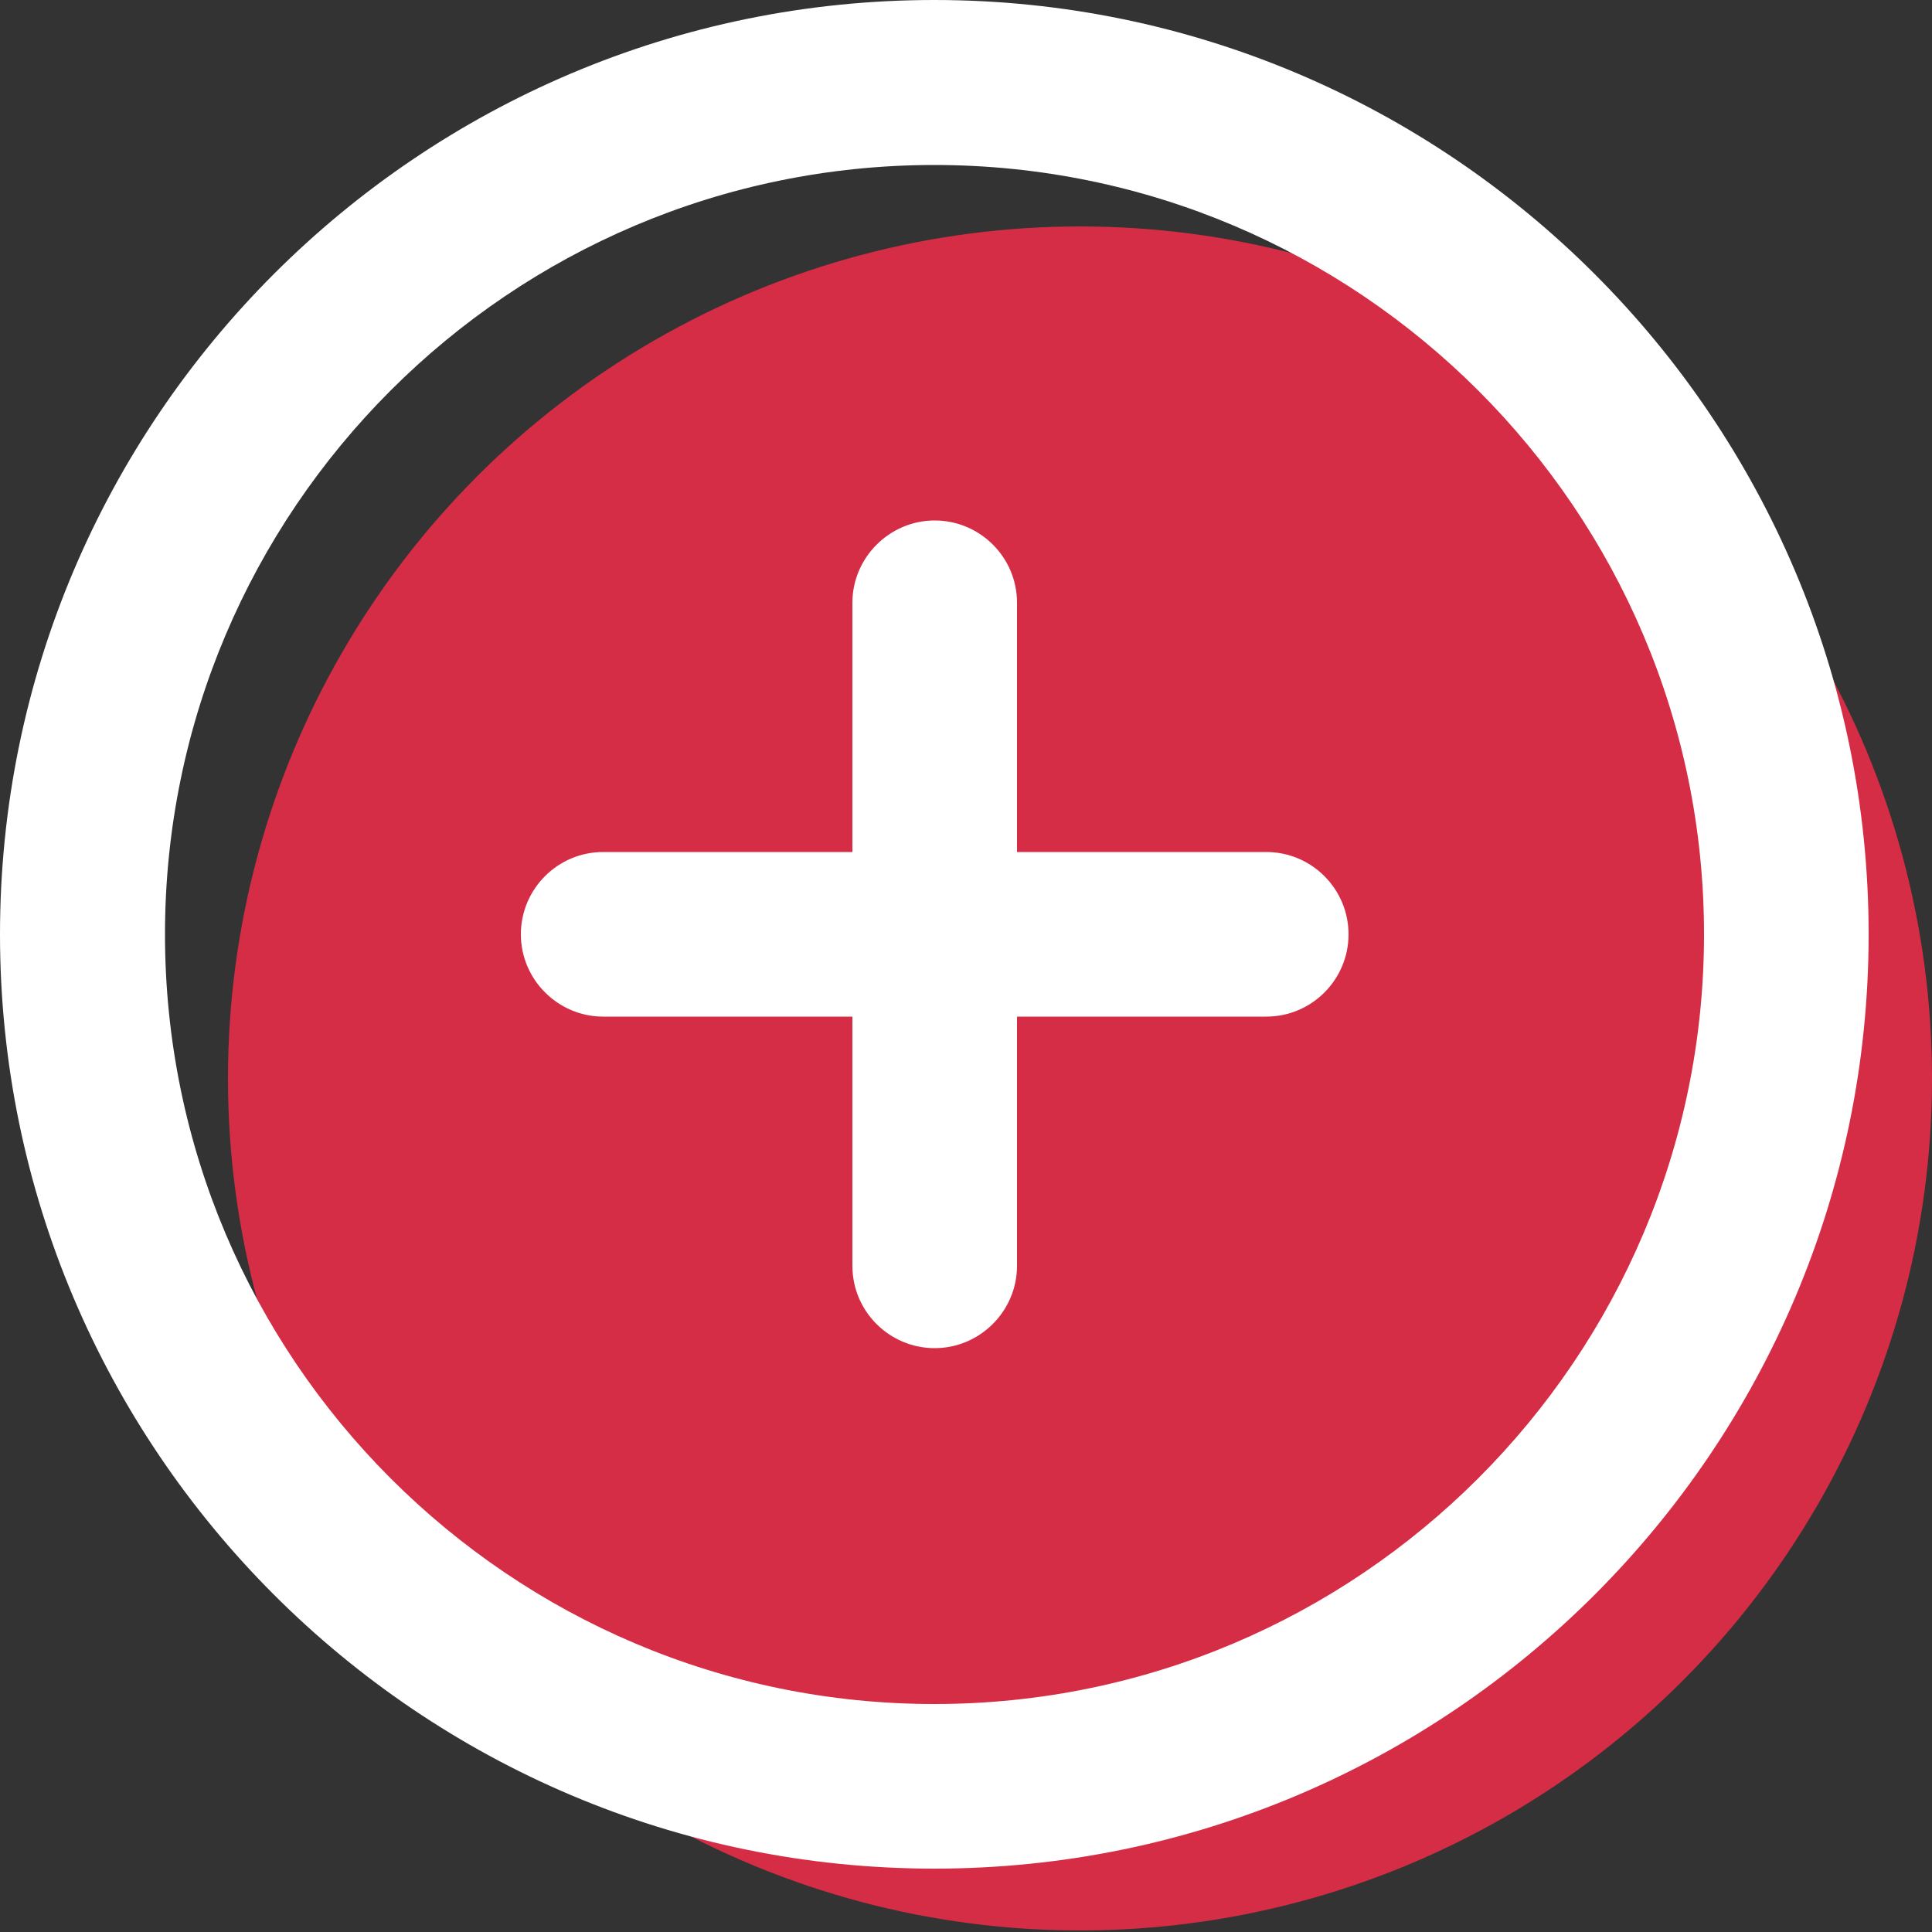
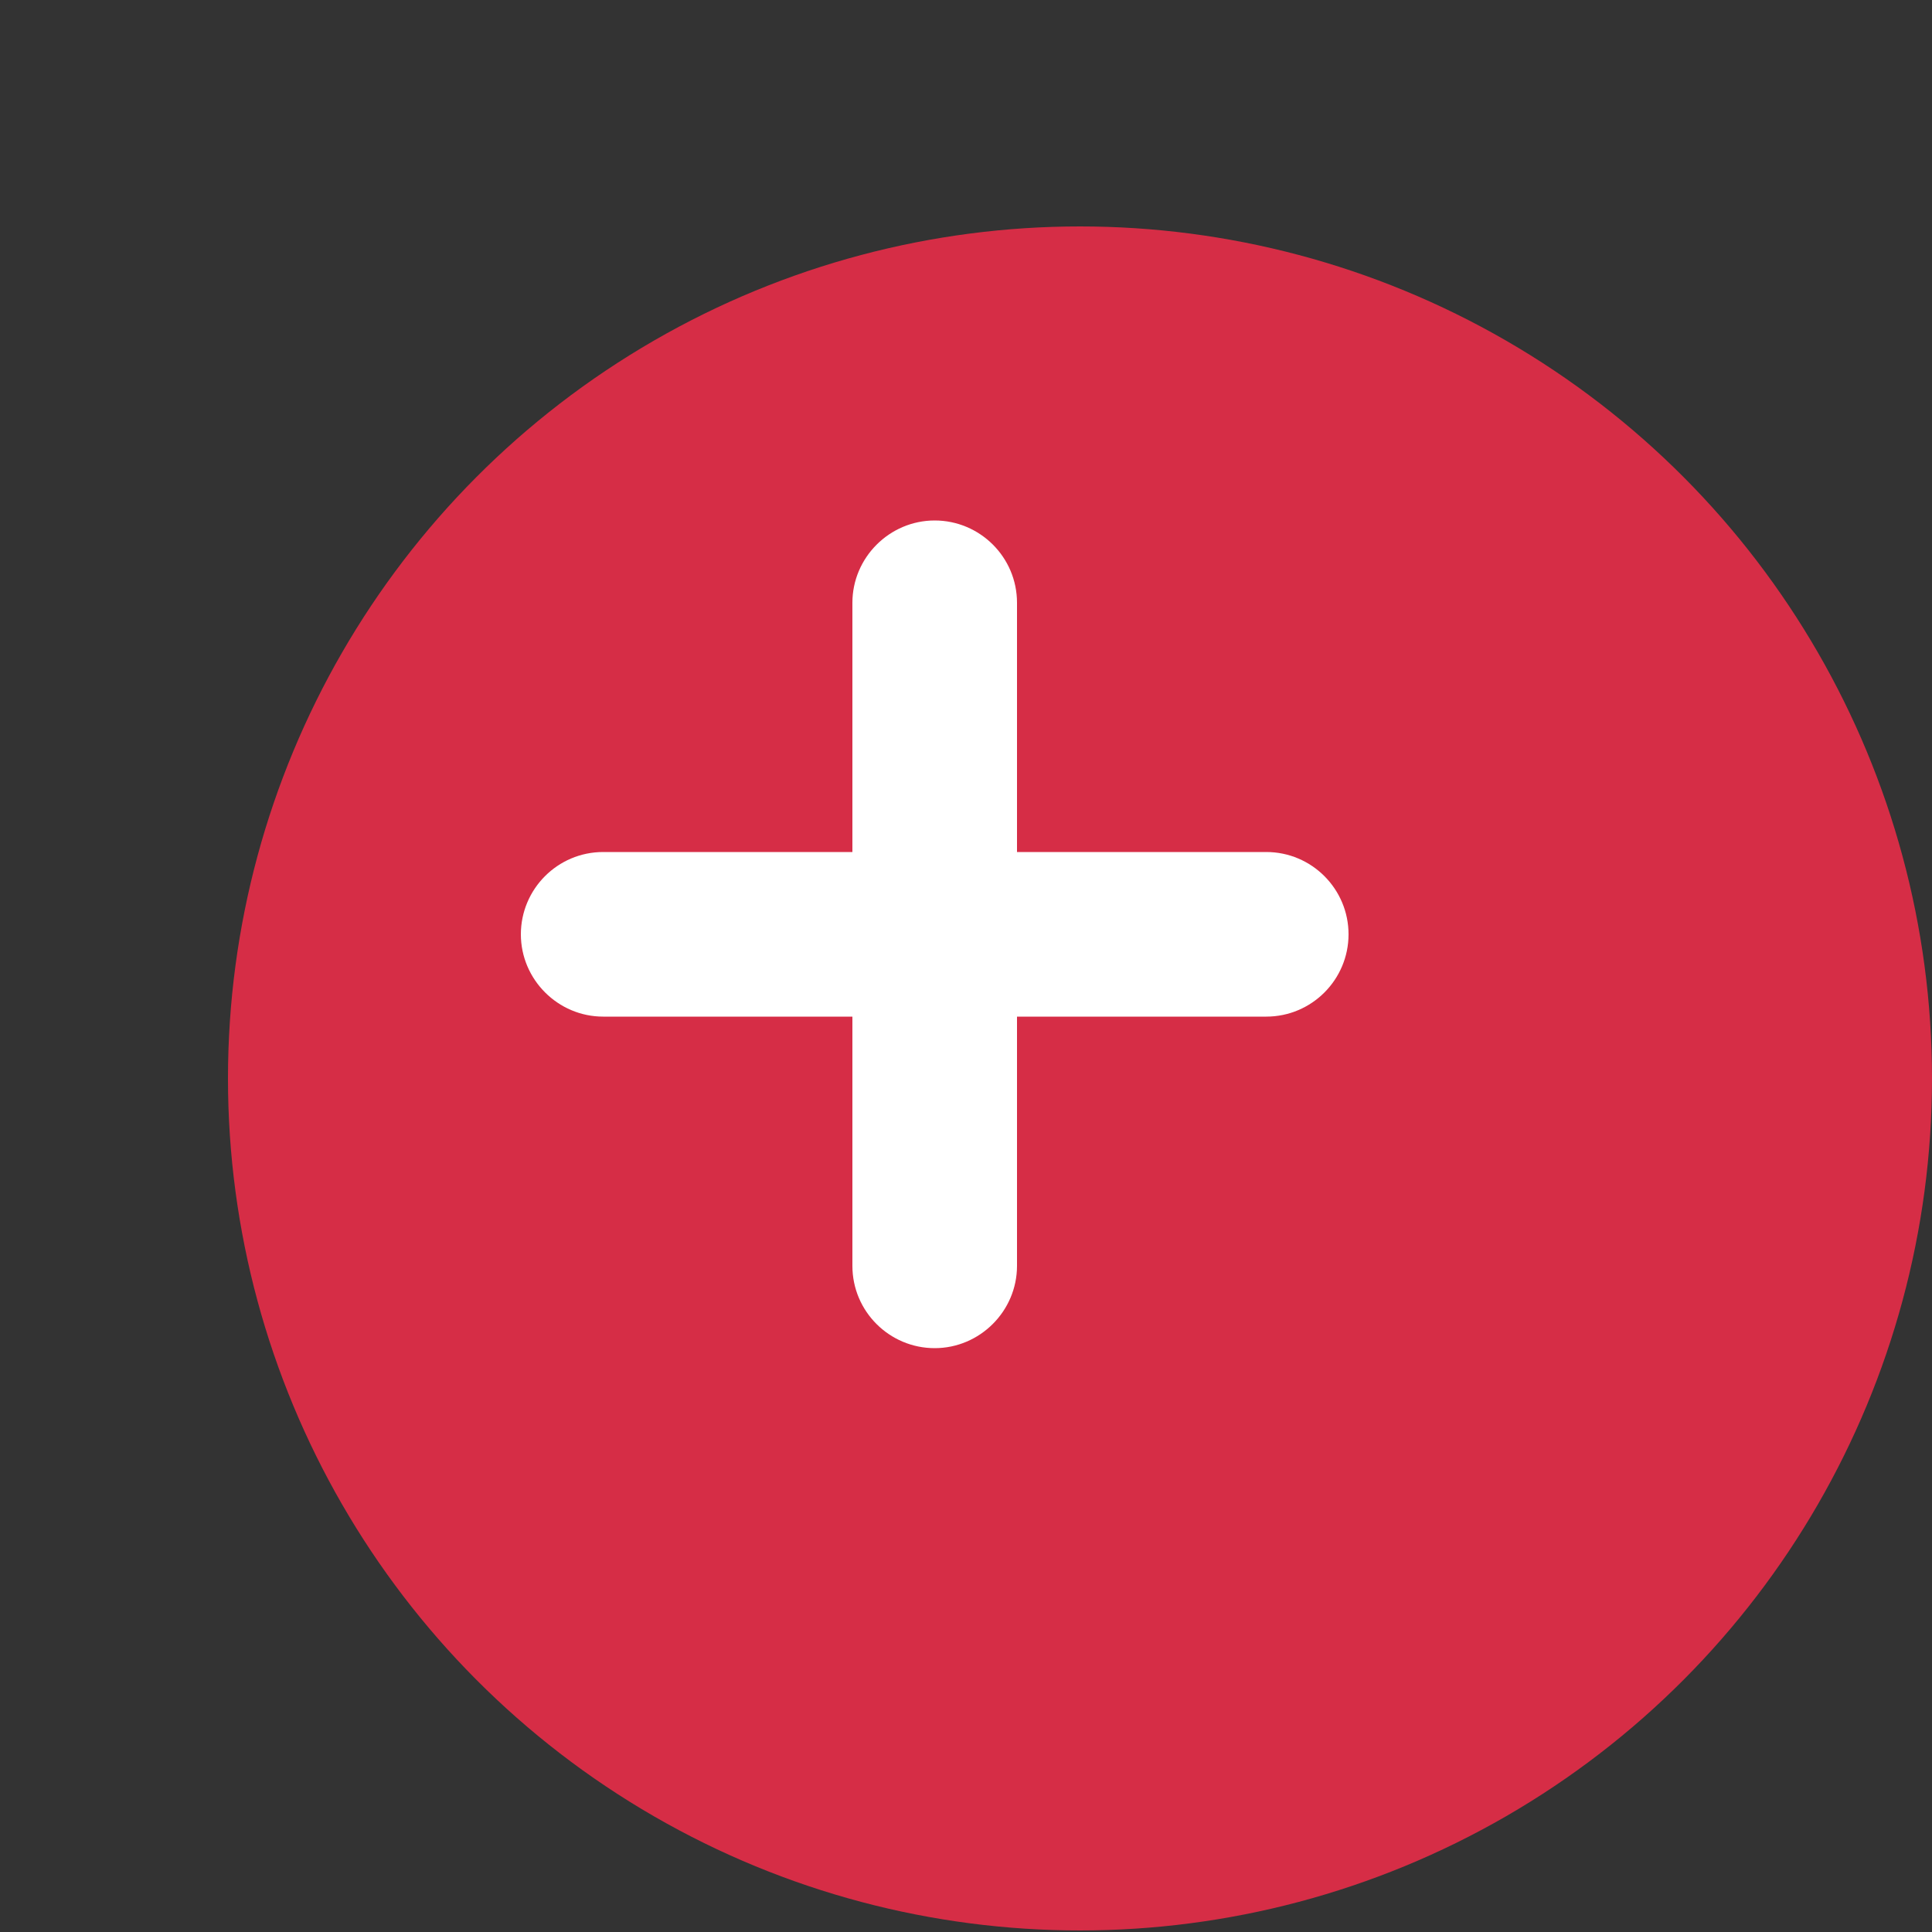
<svg xmlns="http://www.w3.org/2000/svg" id="Capa_1" x="0px" y="0px" viewBox="0 0 500 500" style="enable-background:new 0 0 500 500;" xml:space="preserve">
  <rect x="0" y="0" width="500" height="500" fill="#333333" stroke="none" />
  <style type="text/css">	.st0{fill:#D62D46;}	.st1{fill:#FFFFFF;}</style>
  <circle class="st0" cx="279.5" cy="279.1" r="220.5" />
  <g>
-     <path class="st1" d="M241.8,483.6C108.5,483.6,0,375.2,0,241.8S108.5,0,241.8,0s241.8,108.5,241.8,241.8S375.2,483.6,241.8,483.6z   M241.8,42.7C132,42.7,42.7,132,42.7,241.8S132,441,241.8,441S441,351.6,441,241.8S351.6,42.7,241.8,42.7z" />
-   </g>
+     </g>
  <path class="st1" d="M327.7,220.5h-64.5v-64.5c0-11.8-9.6-21.3-21.3-21.3s-21.3,9.6-21.3,21.3v64.5h-64.5 c-11.8,0-21.3,9.6-21.3,21.3s9.6,21.3,21.3,21.3h64.5v64.5c0,11.8,9.6,21.3,21.3,21.3s21.3-9.6,21.3-21.3v-64.5h64.5 c11.8,0,21.3-9.6,21.3-21.3S339.5,220.5,327.7,220.5z" />
</svg>